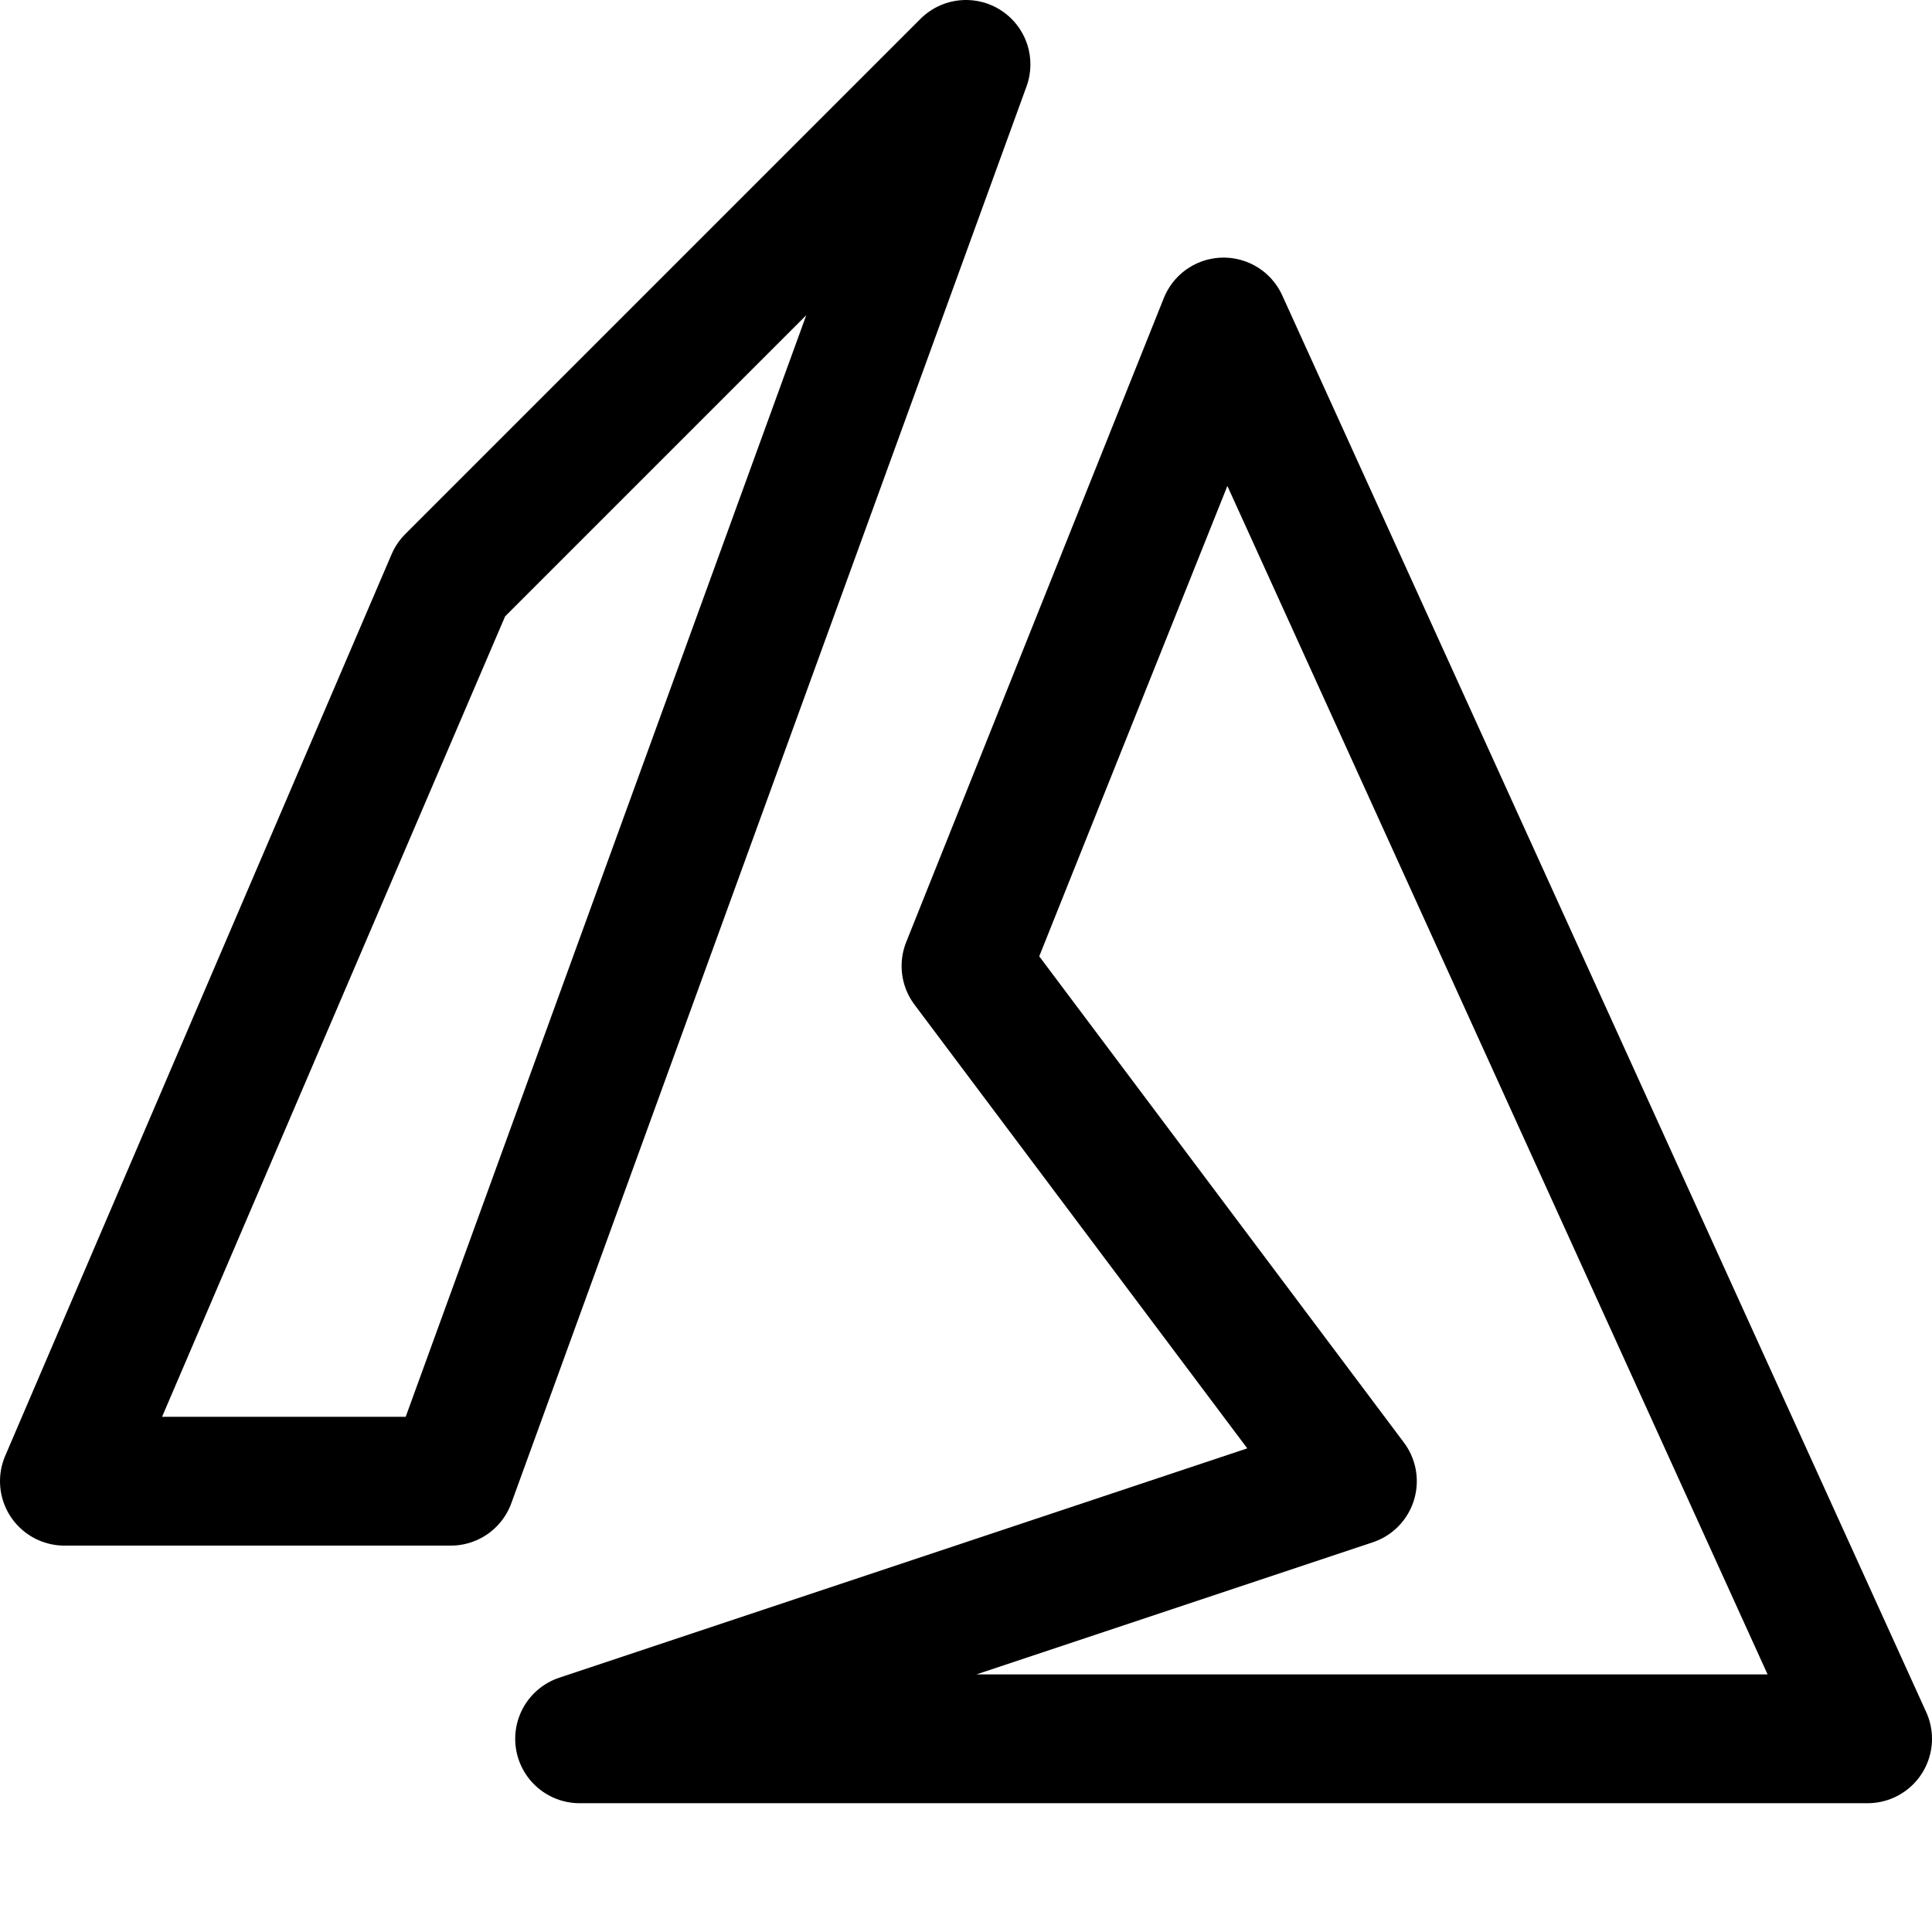
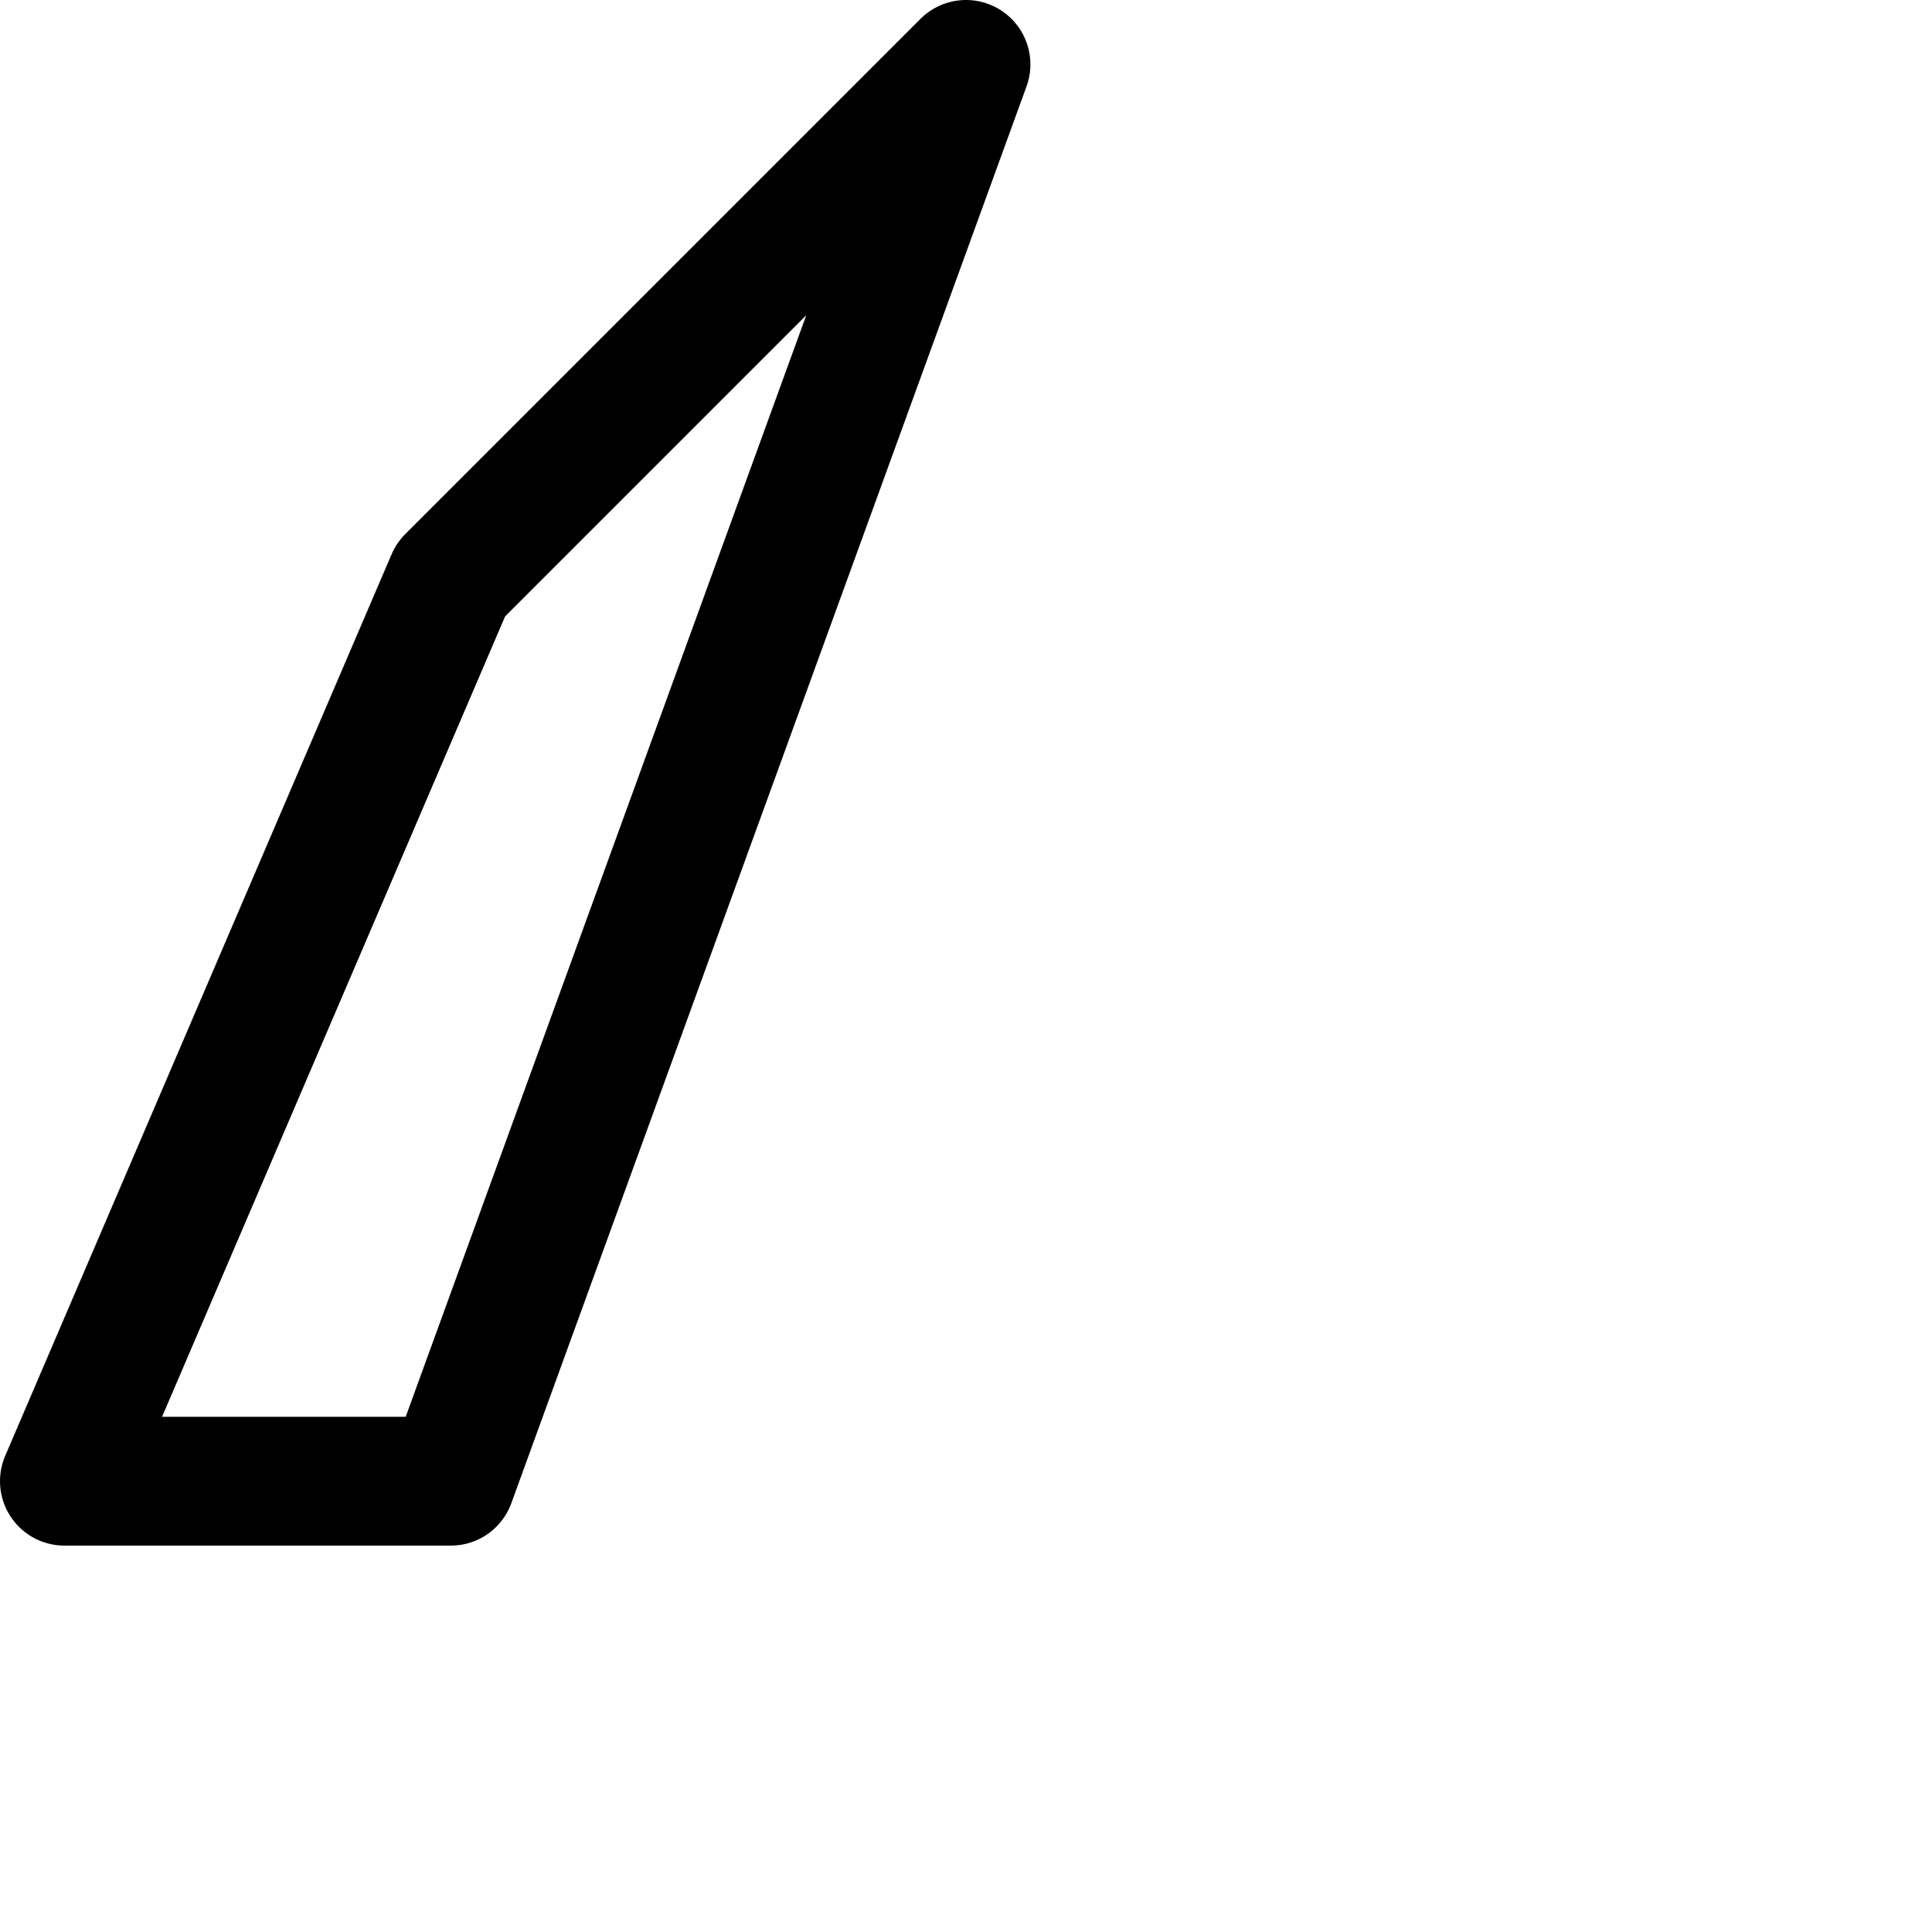
<svg xmlns="http://www.w3.org/2000/svg" width="800px" height="800px" viewBox="0 0 15 15" fill="none">
  <path d="M3.5 4.5L0.5 11.5H3.5L7.5 0.5L3.5 4.5Z" stroke="#000000" stroke-linejoin="round" />
-   <path d="M14.5 13.5L9.5 2.5L7.5 7.5L10.5 11.5L4.5 13.5H14.5Z" stroke="#000000" stroke-linejoin="round" />
</svg>